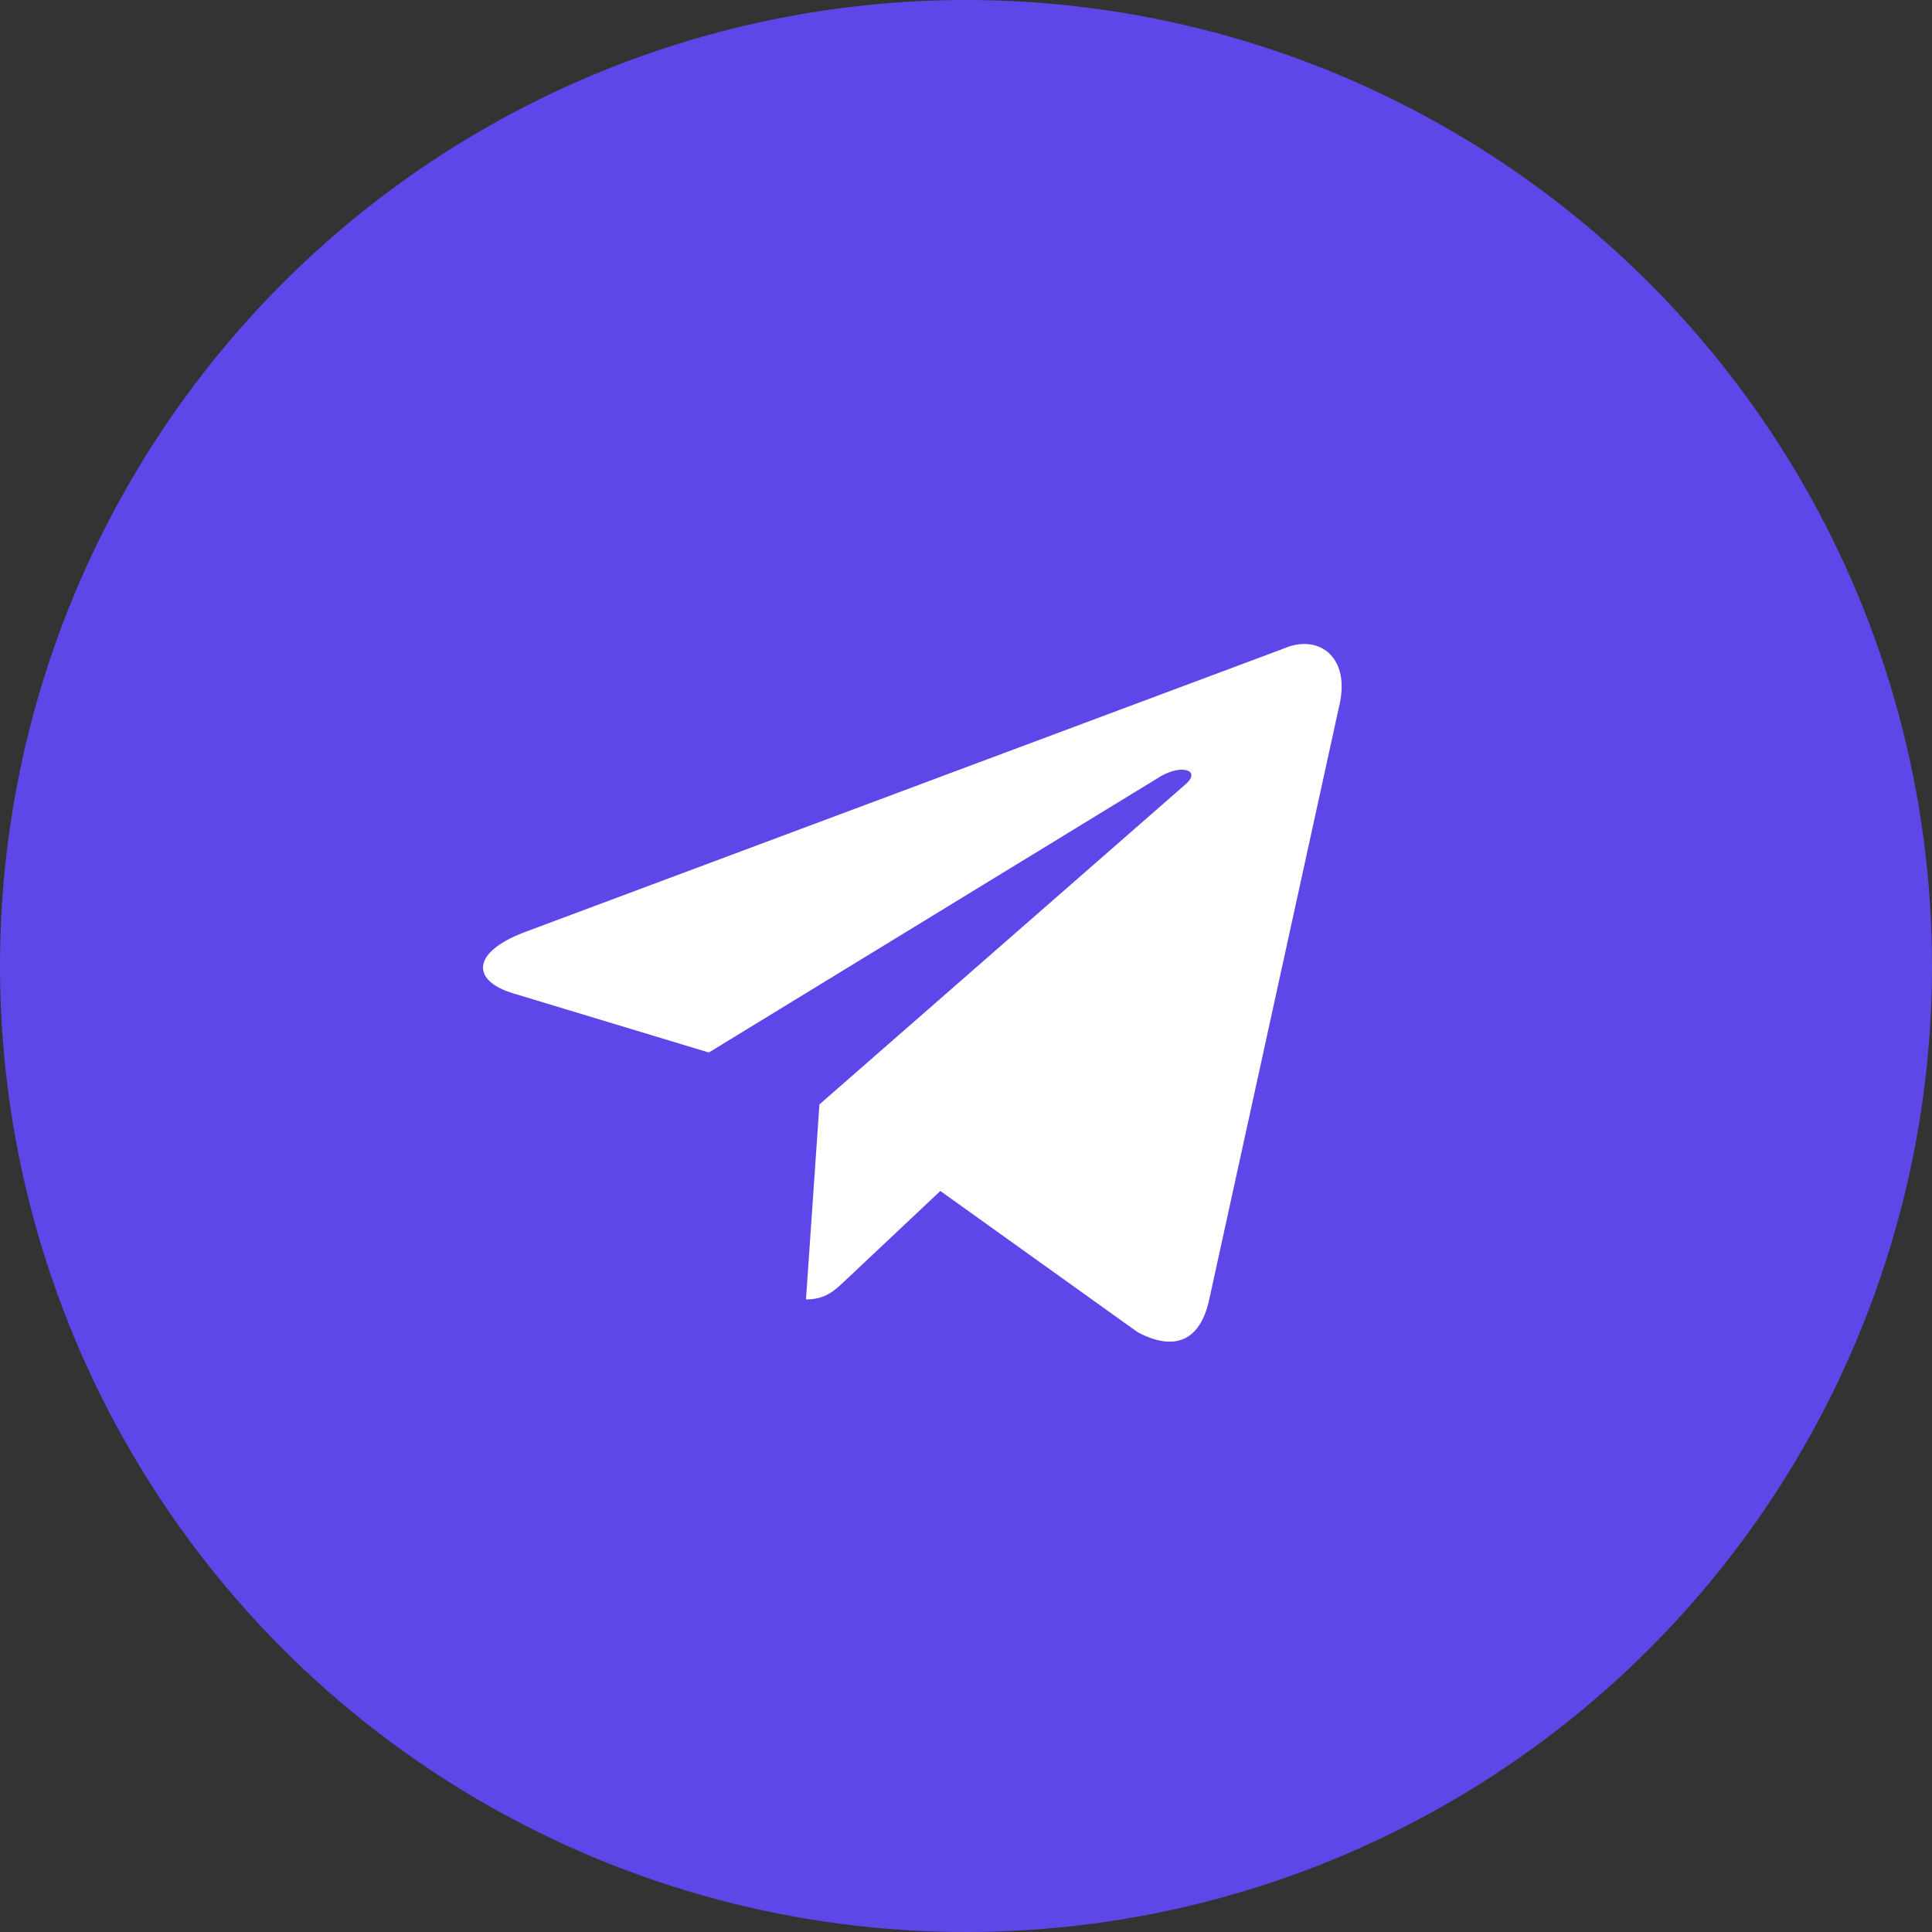
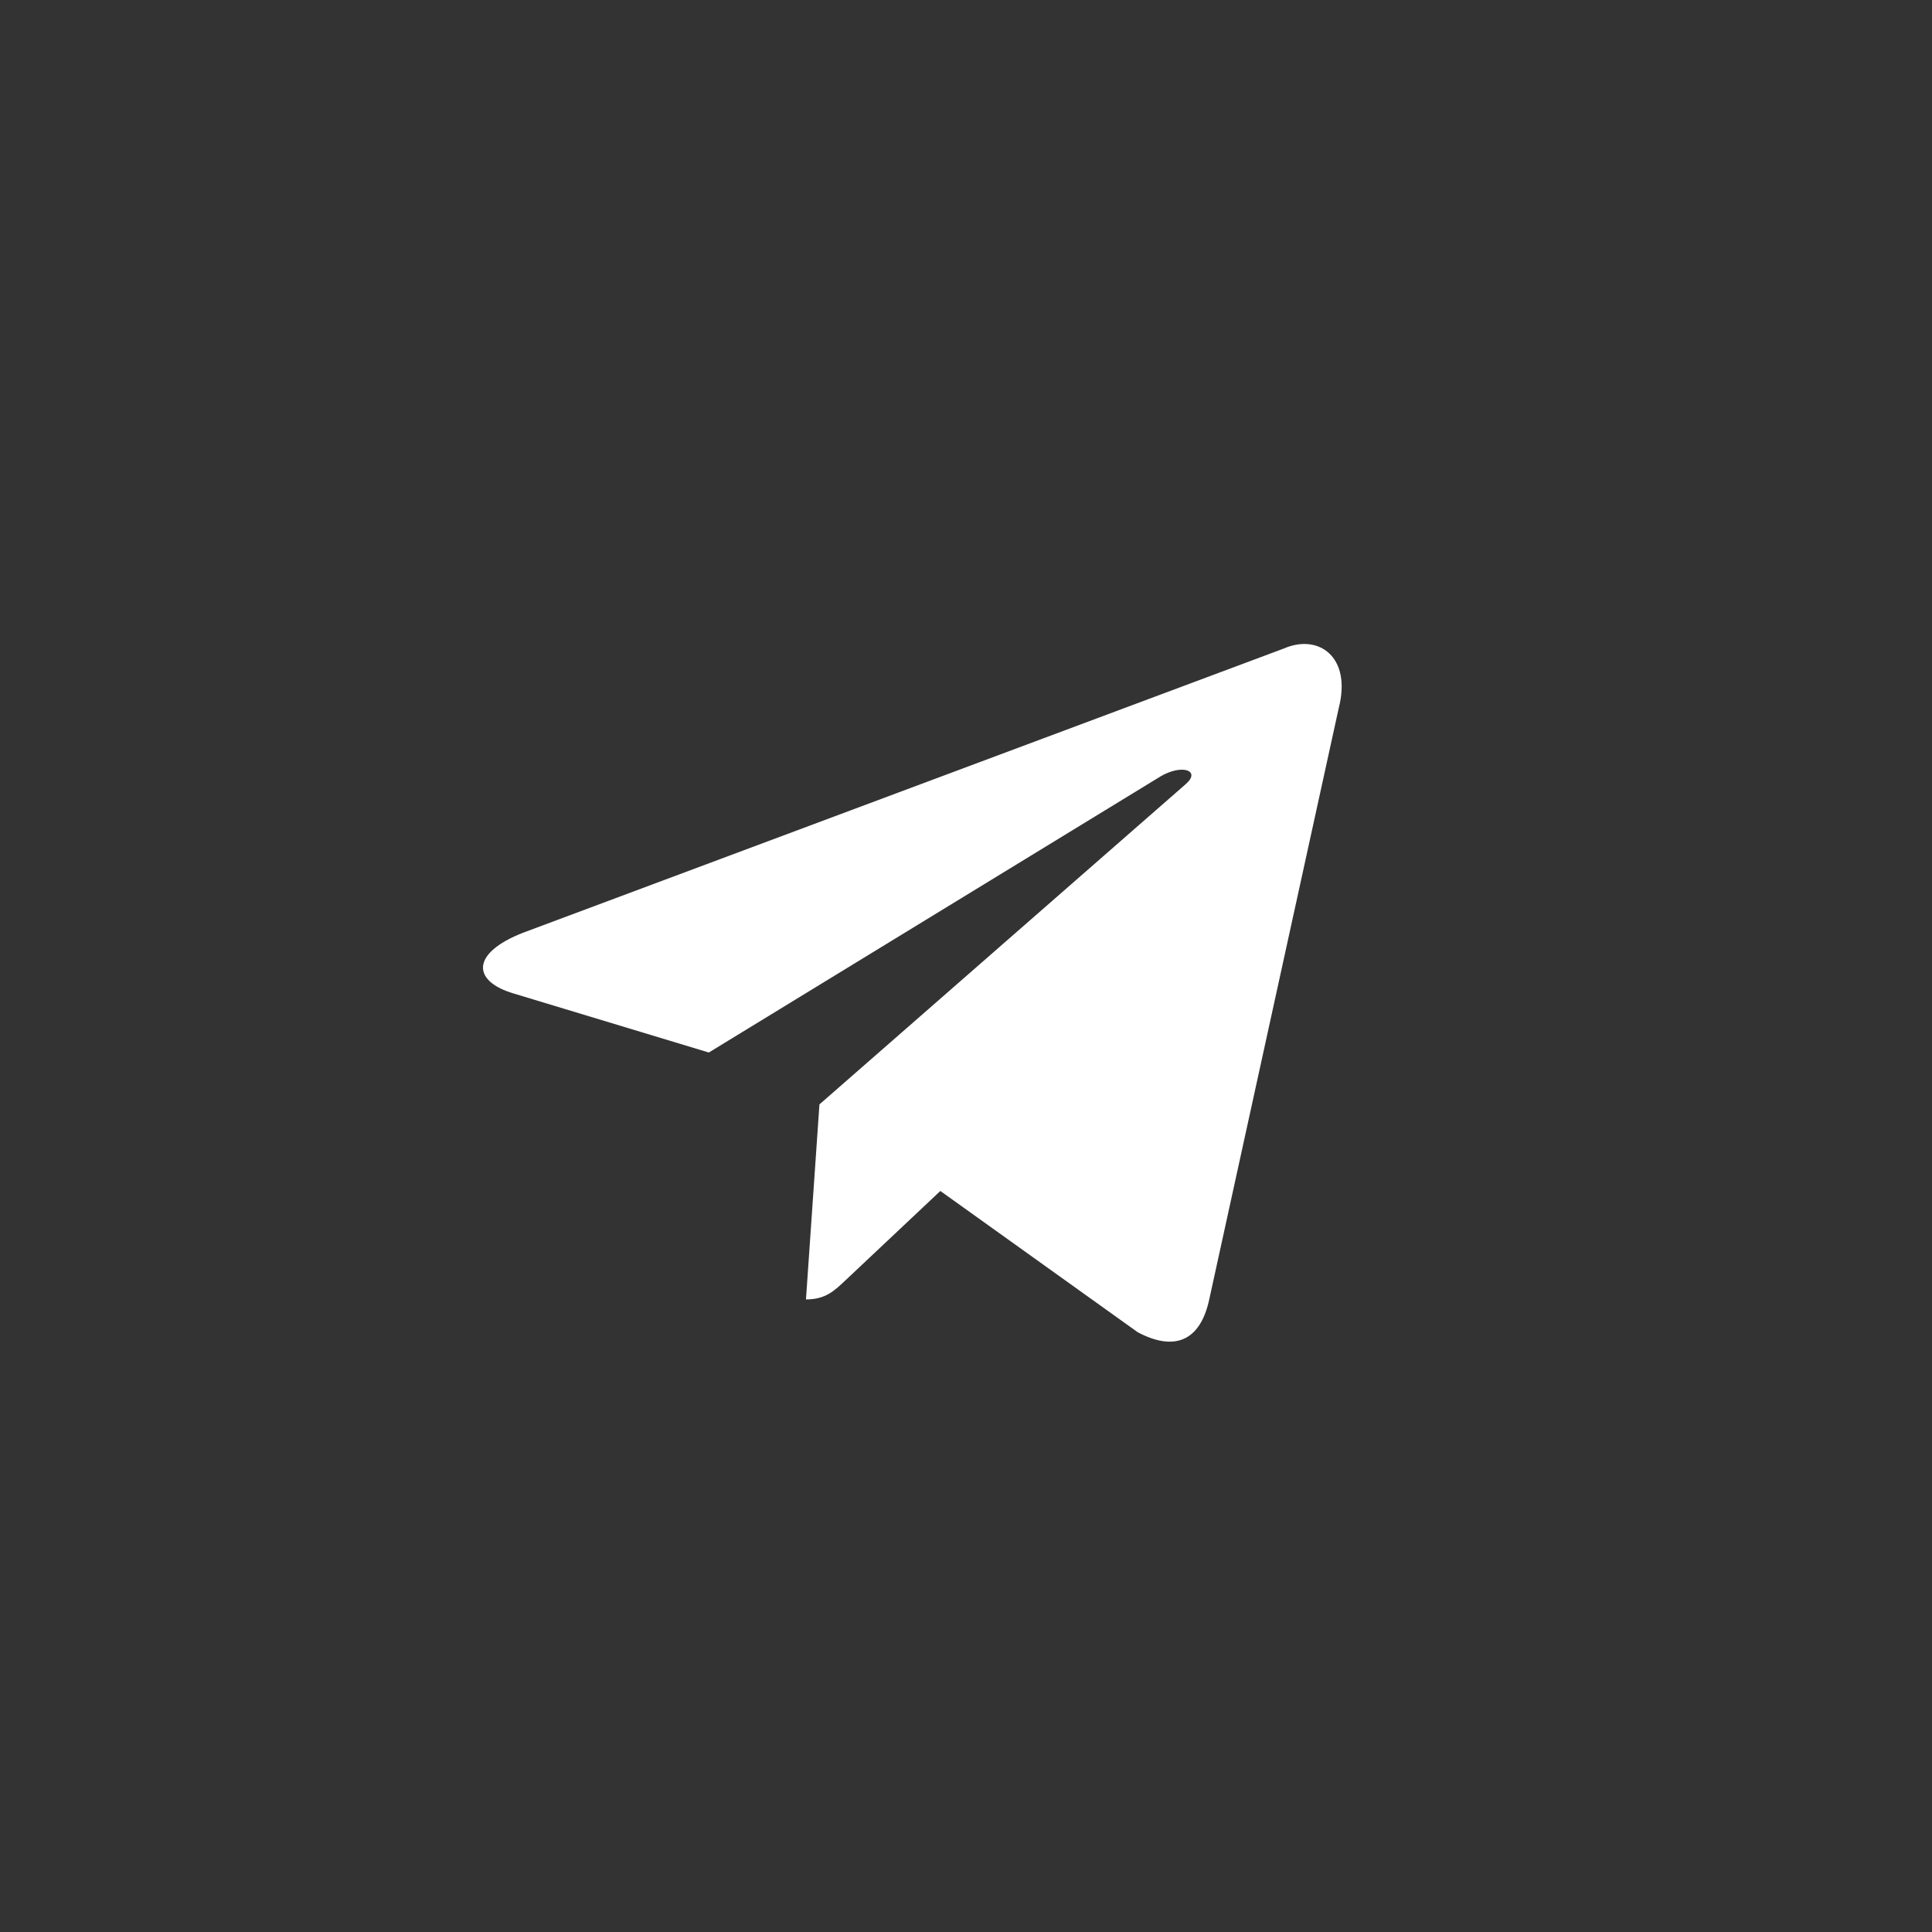
<svg xmlns="http://www.w3.org/2000/svg" width="36" height="36" viewBox="0 0 36 36" fill="none">
  <rect x="0" y="0" width="36" height="36" fill="#333333" stroke="none" />
-   <circle cx="18" cy="18" r="18" fill="#5D47E9" />
  <path d="M23.92 12.085L9.747 17.38C8.78 17.757 8.785 18.279 9.57 18.512L13.208 19.612L21.627 14.466C22.026 14.231 22.389 14.358 22.09 14.615L15.269 20.579H15.268L15.269 20.579L15.018 24.213C15.386 24.213 15.548 24.05 15.754 23.857L17.522 22.192L21.198 24.823C21.876 25.184 22.363 24.998 22.532 24.215L24.945 13.196C25.192 12.236 24.567 11.802 23.92 12.085Z" fill="white" />
</svg>